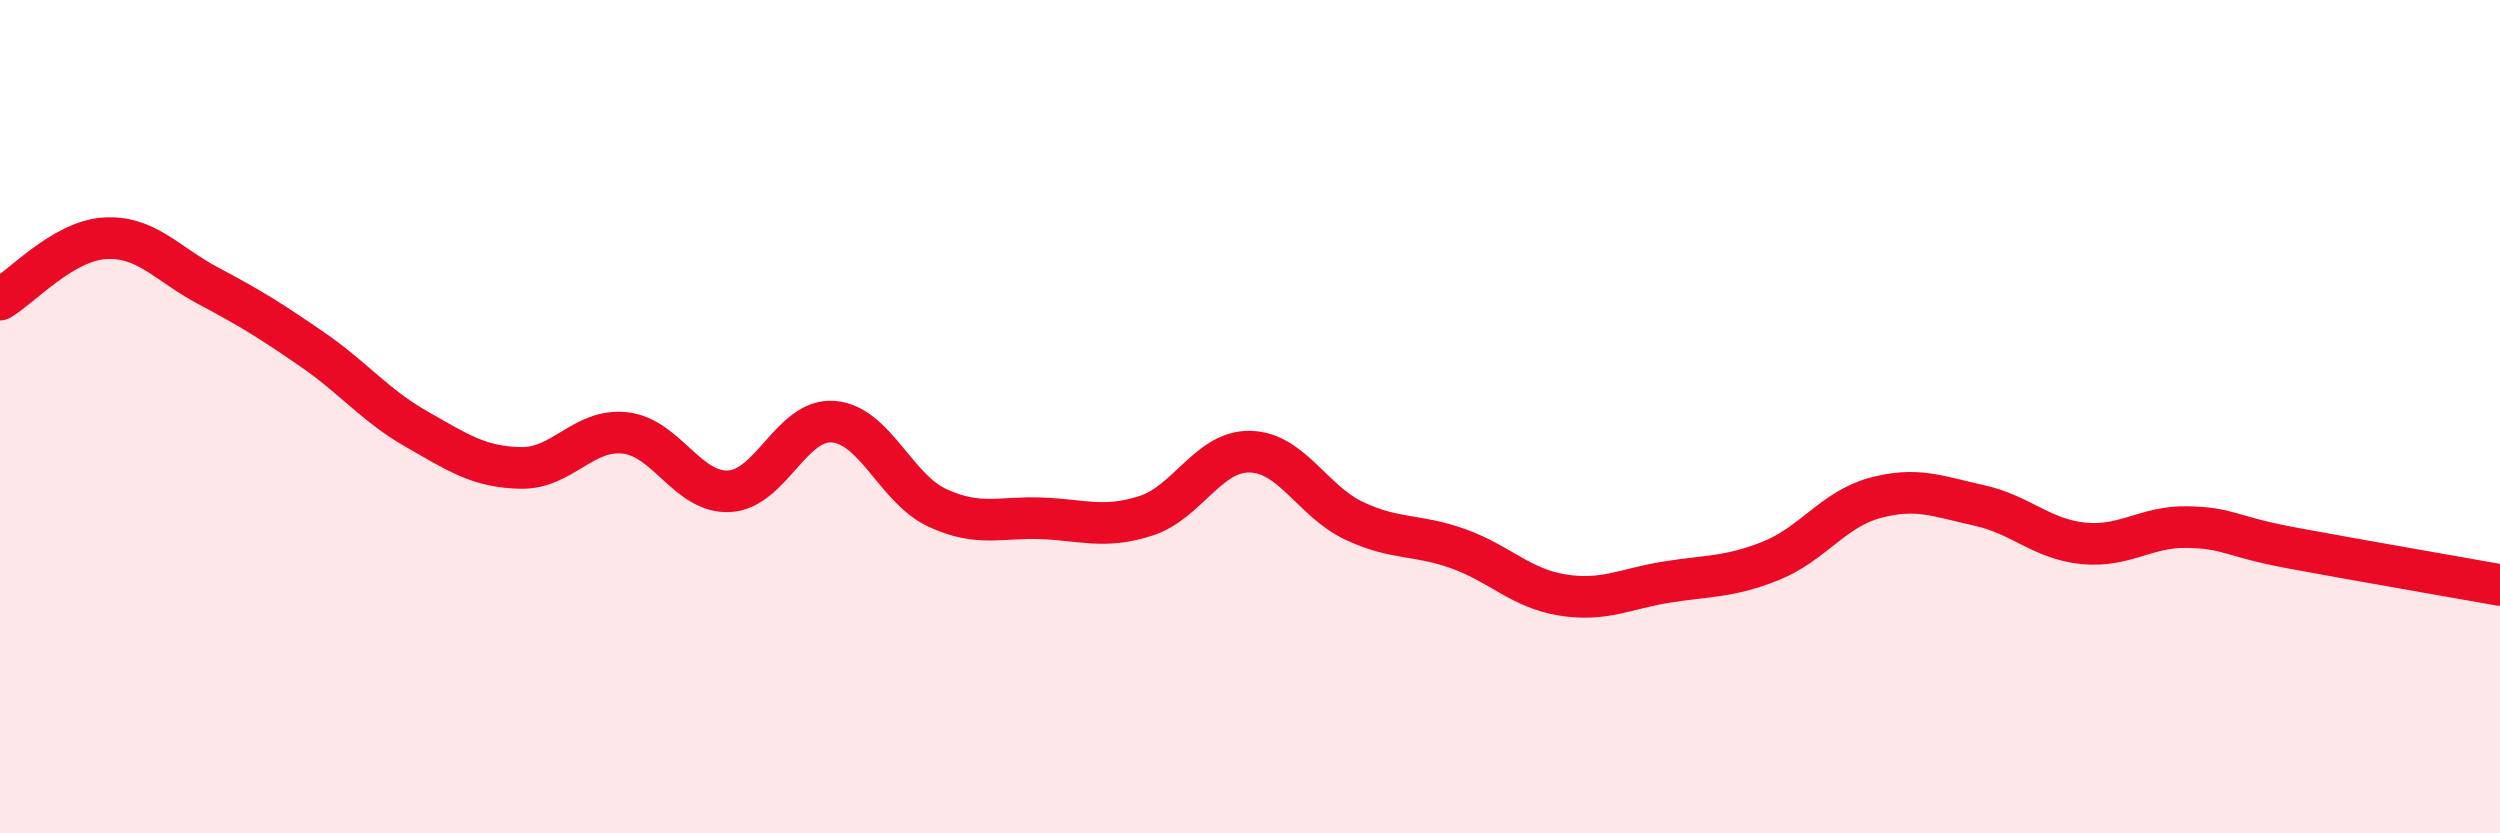
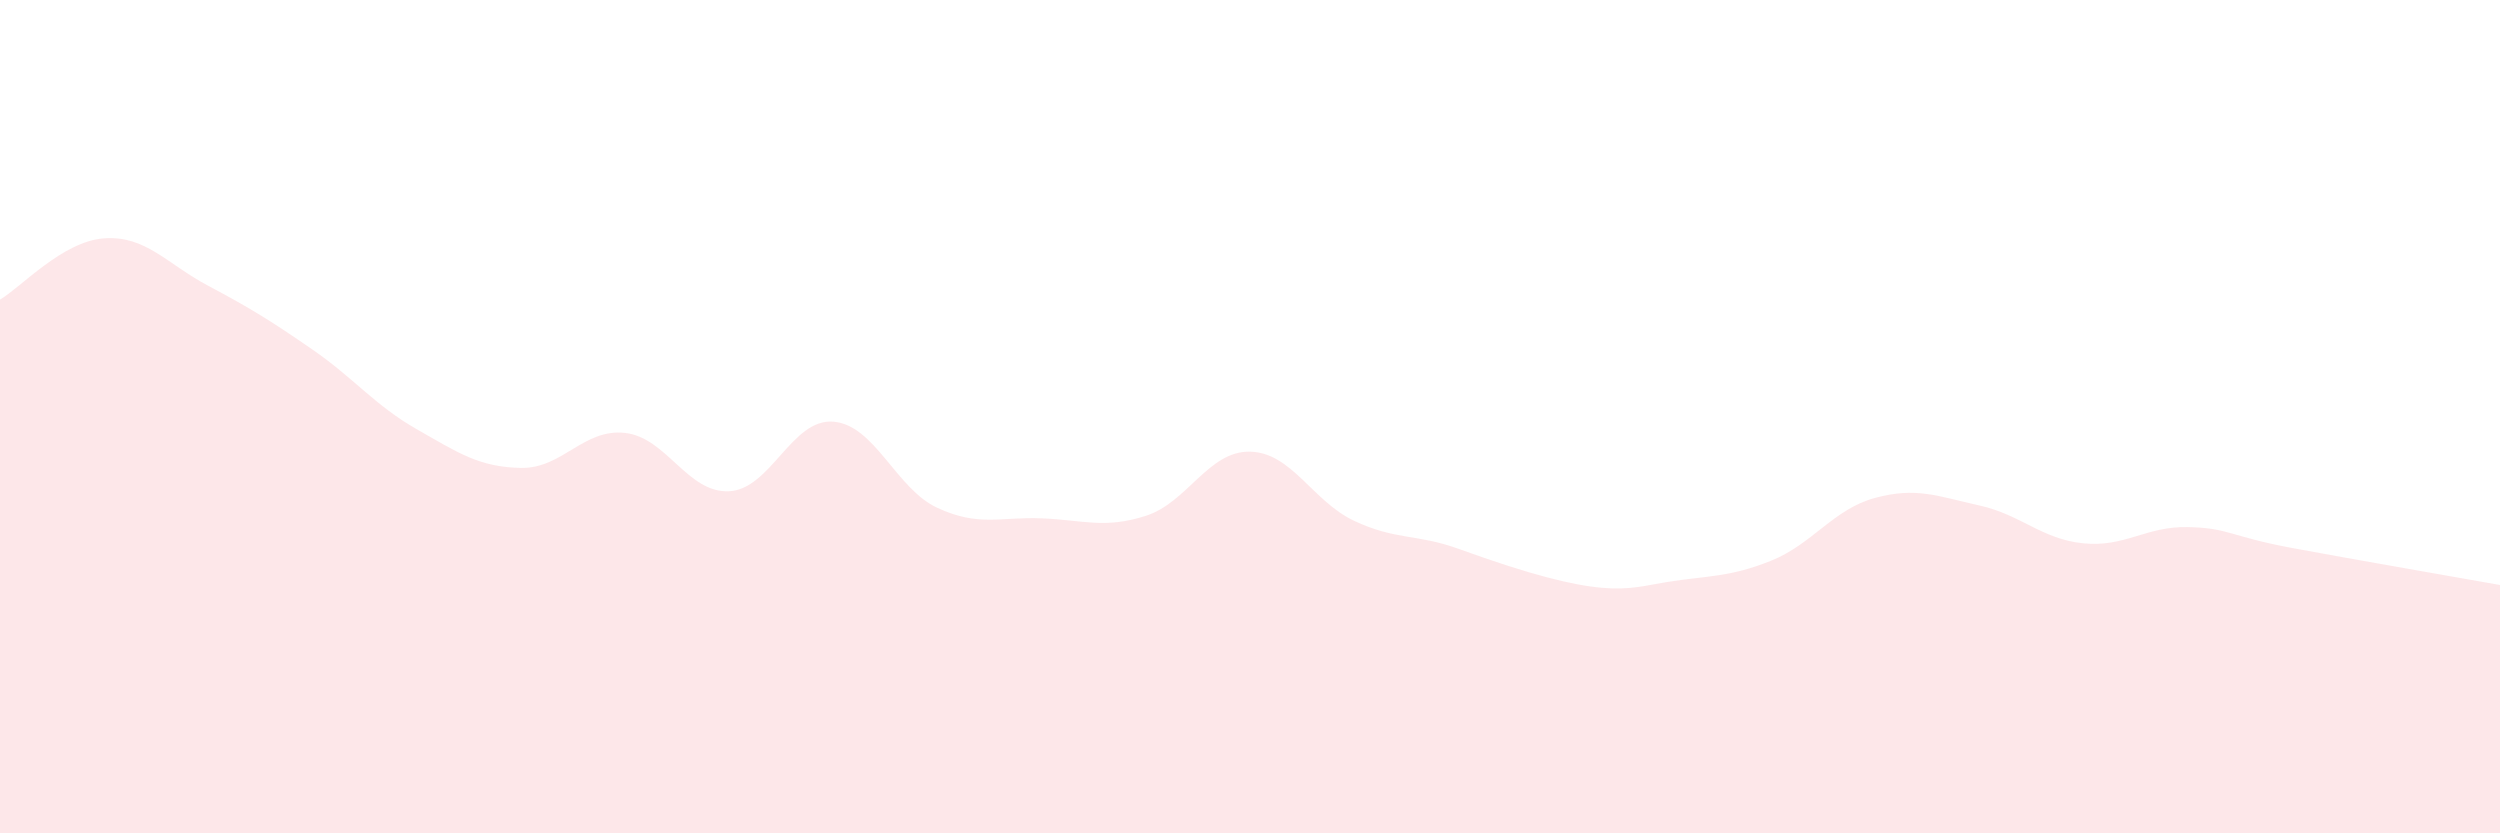
<svg xmlns="http://www.w3.org/2000/svg" width="60" height="20" viewBox="0 0 60 20">
-   <path d="M 0,7.19 C 0.5,6.9 1.5,5.79 2.5,5.72 C 3.5,5.65 4,6.33 5,6.86 C 6,7.39 6.5,7.7 7.5,8.39 C 8.5,9.08 9,9.73 10,10.3 C 11,10.87 11.5,11.21 12.5,11.23 C 13.5,11.25 14,10.28 15,10.39 C 16,10.5 16.5,11.84 17.5,11.79 C 18.5,11.74 19,10.04 20,10.12 C 21,10.2 21.5,11.73 22.5,12.19 C 23.5,12.65 24,12.4 25,12.44 C 26,12.48 26.5,12.7 27.5,12.38 C 28.5,12.06 29,10.82 30,10.84 C 31,10.86 31.5,12.03 32.5,12.5 C 33.5,12.97 34,12.81 35,13.17 C 36,13.53 36.5,14.12 37.5,14.28 C 38.5,14.44 39,14.13 40,13.97 C 41,13.81 41.5,13.86 42.5,13.46 C 43.5,13.06 44,12.22 45,11.95 C 46,11.68 46.5,11.91 47.5,12.13 C 48.5,12.35 49,12.94 50,13.04 C 51,13.14 51.5,12.63 52.5,12.65 C 53.5,12.67 53.5,12.87 55,13.15 C 56.5,13.43 59,13.86 60,14.04L60 20L0 20Z" fill="#EB0A25" opacity="0.1" stroke-linecap="round" stroke-linejoin="round" />
-   <path d="M 0,7.19 C 0.5,6.9 1.5,5.79 2.5,5.72 C 3.5,5.65 4,6.33 5,6.86 C 6,7.39 6.5,7.7 7.5,8.39 C 8.5,9.08 9,9.73 10,10.3 C 11,10.87 11.5,11.21 12.5,11.23 C 13.5,11.25 14,10.28 15,10.39 C 16,10.5 16.5,11.84 17.5,11.79 C 18.5,11.74 19,10.04 20,10.12 C 21,10.2 21.5,11.73 22.5,12.19 C 23.5,12.65 24,12.4 25,12.44 C 26,12.48 26.5,12.7 27.5,12.38 C 28.5,12.06 29,10.82 30,10.84 C 31,10.86 31.5,12.03 32.5,12.5 C 33.5,12.97 34,12.81 35,13.17 C 36,13.53 36.5,14.12 37.5,14.28 C 38.5,14.44 39,14.13 40,13.97 C 41,13.81 41.5,13.86 42.5,13.46 C 43.5,13.06 44,12.22 45,11.95 C 46,11.68 46.5,11.91 47.5,12.13 C 48.5,12.35 49,12.94 50,13.04 C 51,13.14 51.5,12.63 52.5,12.65 C 53.5,12.67 53.5,12.87 55,13.15 C 56.5,13.43 59,13.86 60,14.04" stroke="#EB0A25" stroke-width="1" fill="none" stroke-linecap="round" stroke-linejoin="round" />
+   <path d="M 0,7.19 C 0.5,6.9 1.5,5.79 2.5,5.72 C 3.5,5.65 4,6.33 5,6.86 C 6,7.39 6.5,7.7 7.5,8.39 C 8.5,9.08 9,9.73 10,10.3 C 11,10.87 11.5,11.21 12.5,11.23 C 13.5,11.25 14,10.28 15,10.39 C 16,10.5 16.5,11.84 17.5,11.79 C 18.5,11.74 19,10.04 20,10.12 C 21,10.2 21.5,11.73 22.5,12.19 C 23.5,12.65 24,12.4 25,12.44 C 26,12.48 26.5,12.7 27.5,12.38 C 28.5,12.06 29,10.82 30,10.84 C 31,10.86 31.5,12.03 32.5,12.5 C 33.5,12.97 34,12.81 35,13.17 C 38.5,14.44 39,14.13 40,13.97 C 41,13.81 41.5,13.86 42.5,13.46 C 43.5,13.06 44,12.22 45,11.95 C 46,11.68 46.5,11.91 47.5,12.13 C 48.5,12.35 49,12.94 50,13.04 C 51,13.14 51.5,12.63 52.5,12.65 C 53.5,12.67 53.5,12.87 55,13.15 C 56.5,13.43 59,13.86 60,14.04L60 20L0 20Z" fill="#EB0A25" opacity="0.1" stroke-linecap="round" stroke-linejoin="round" />
</svg>